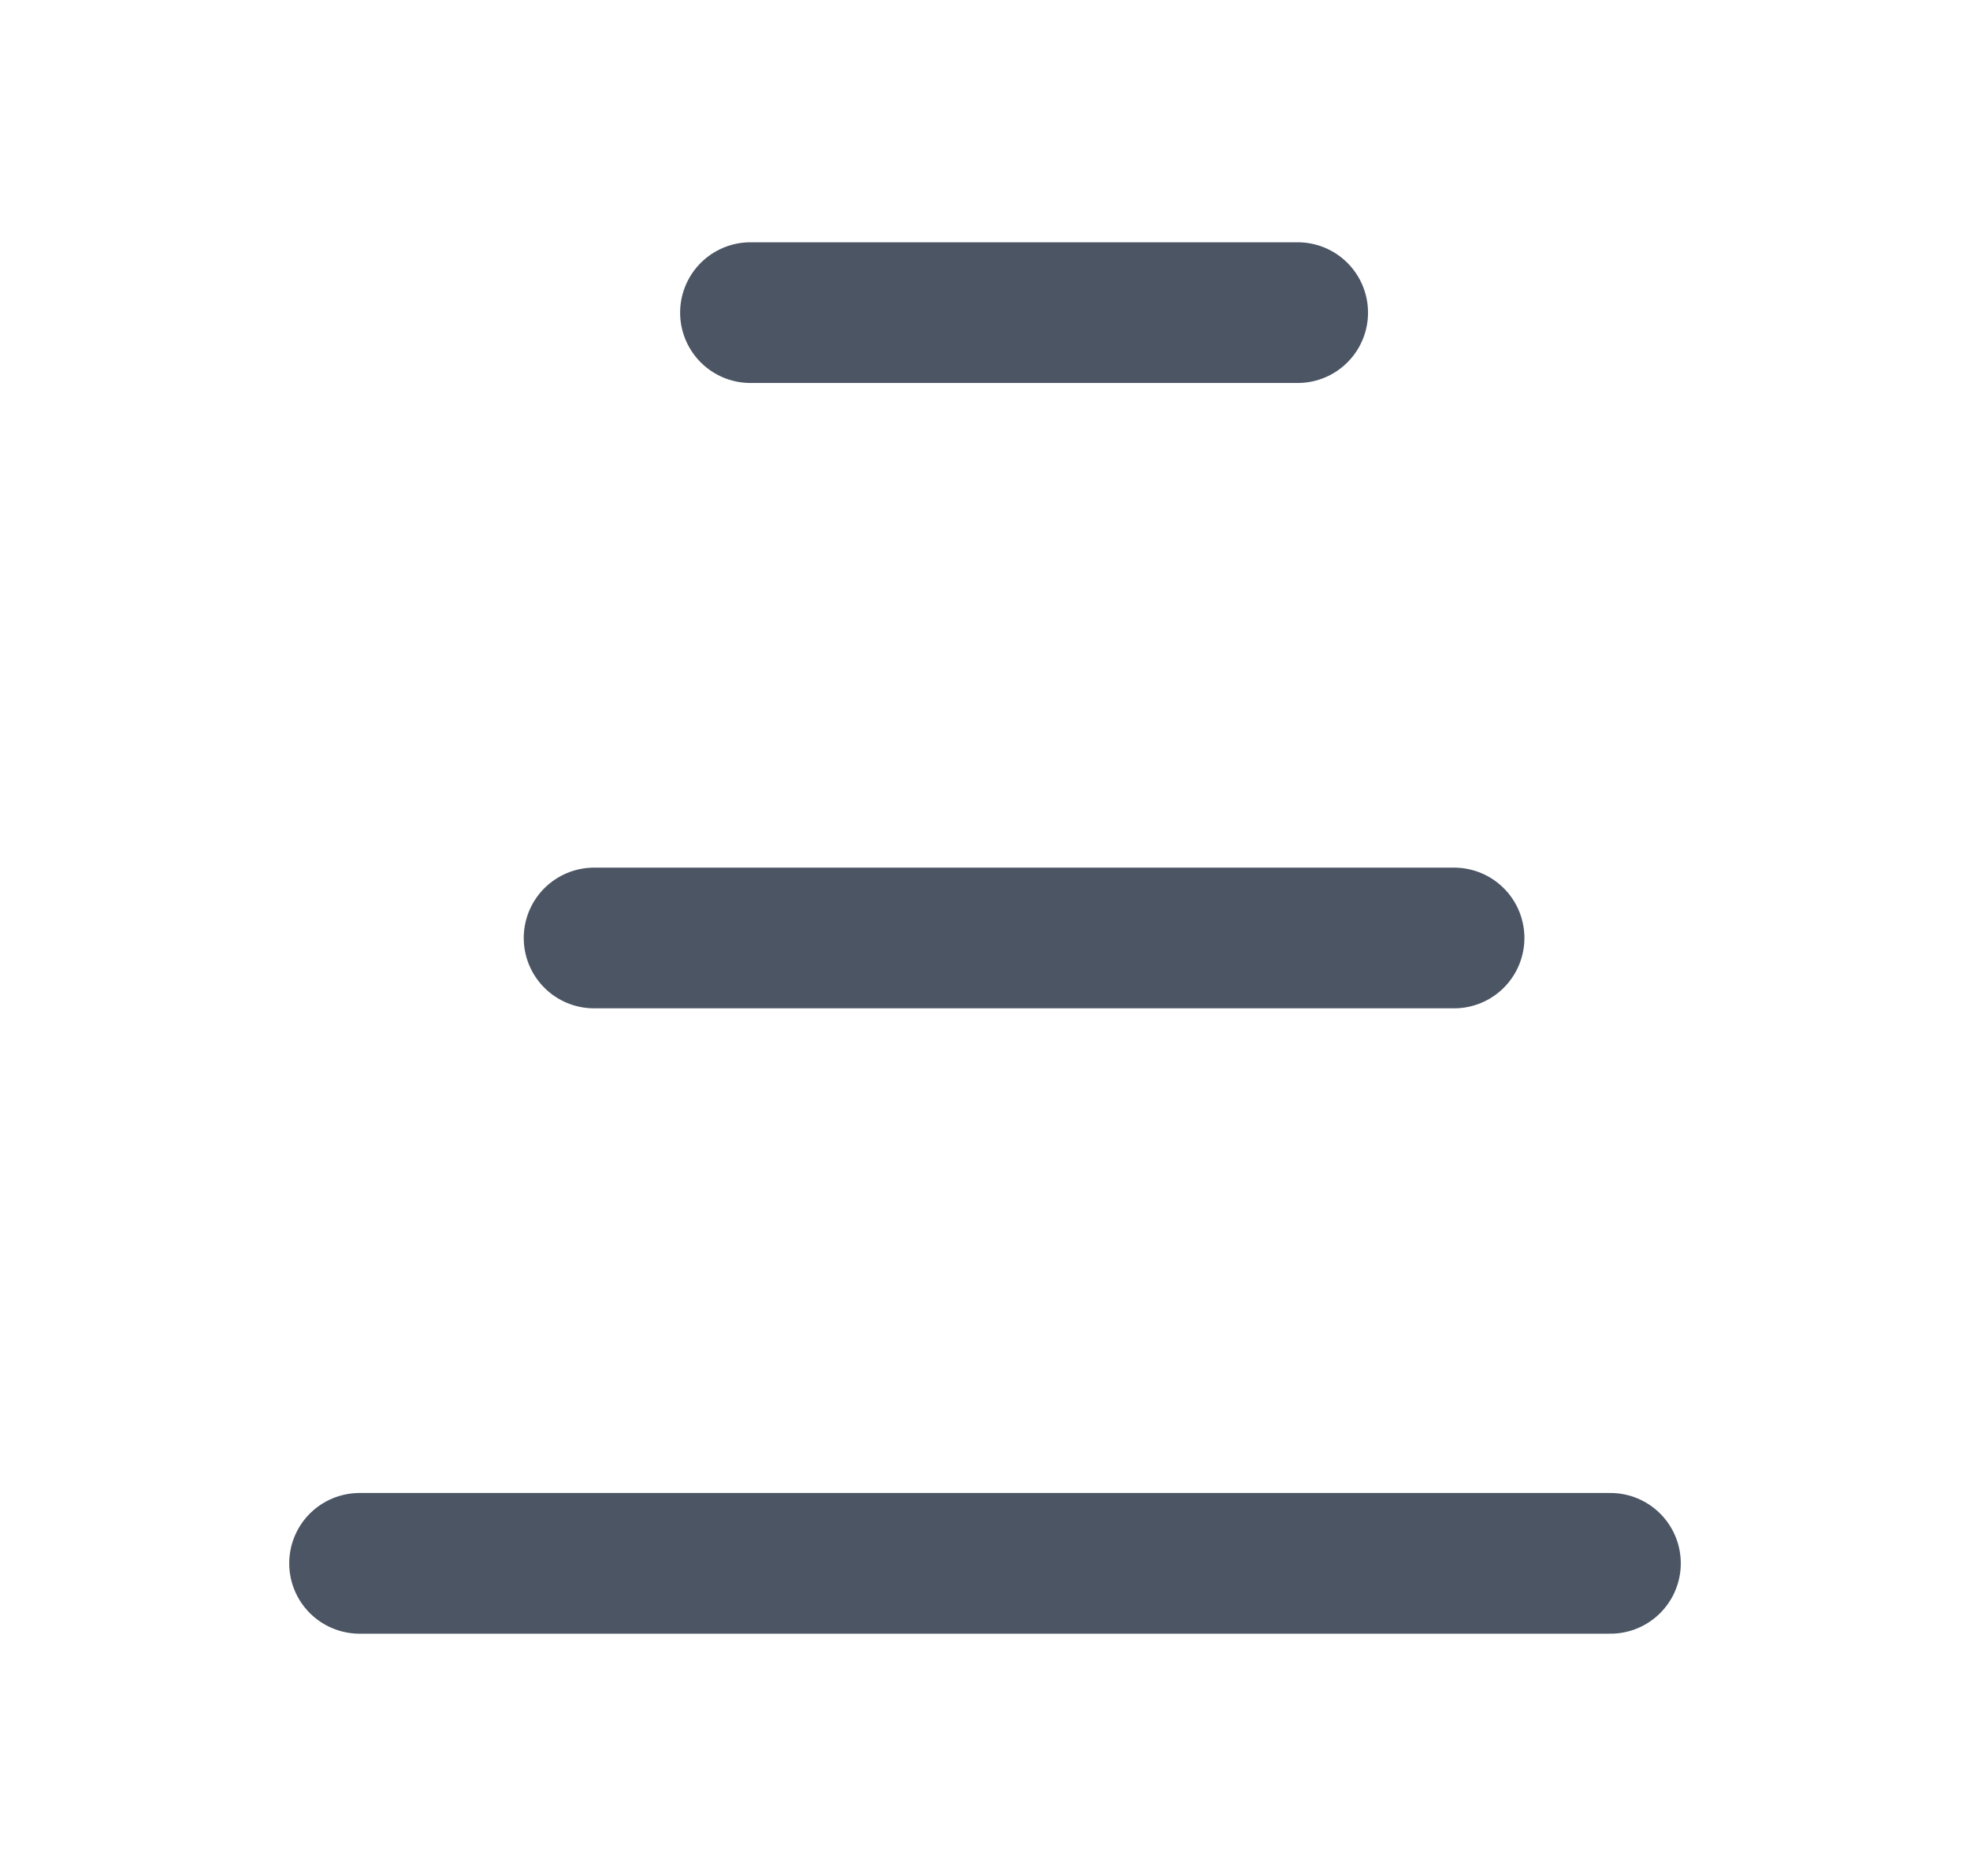
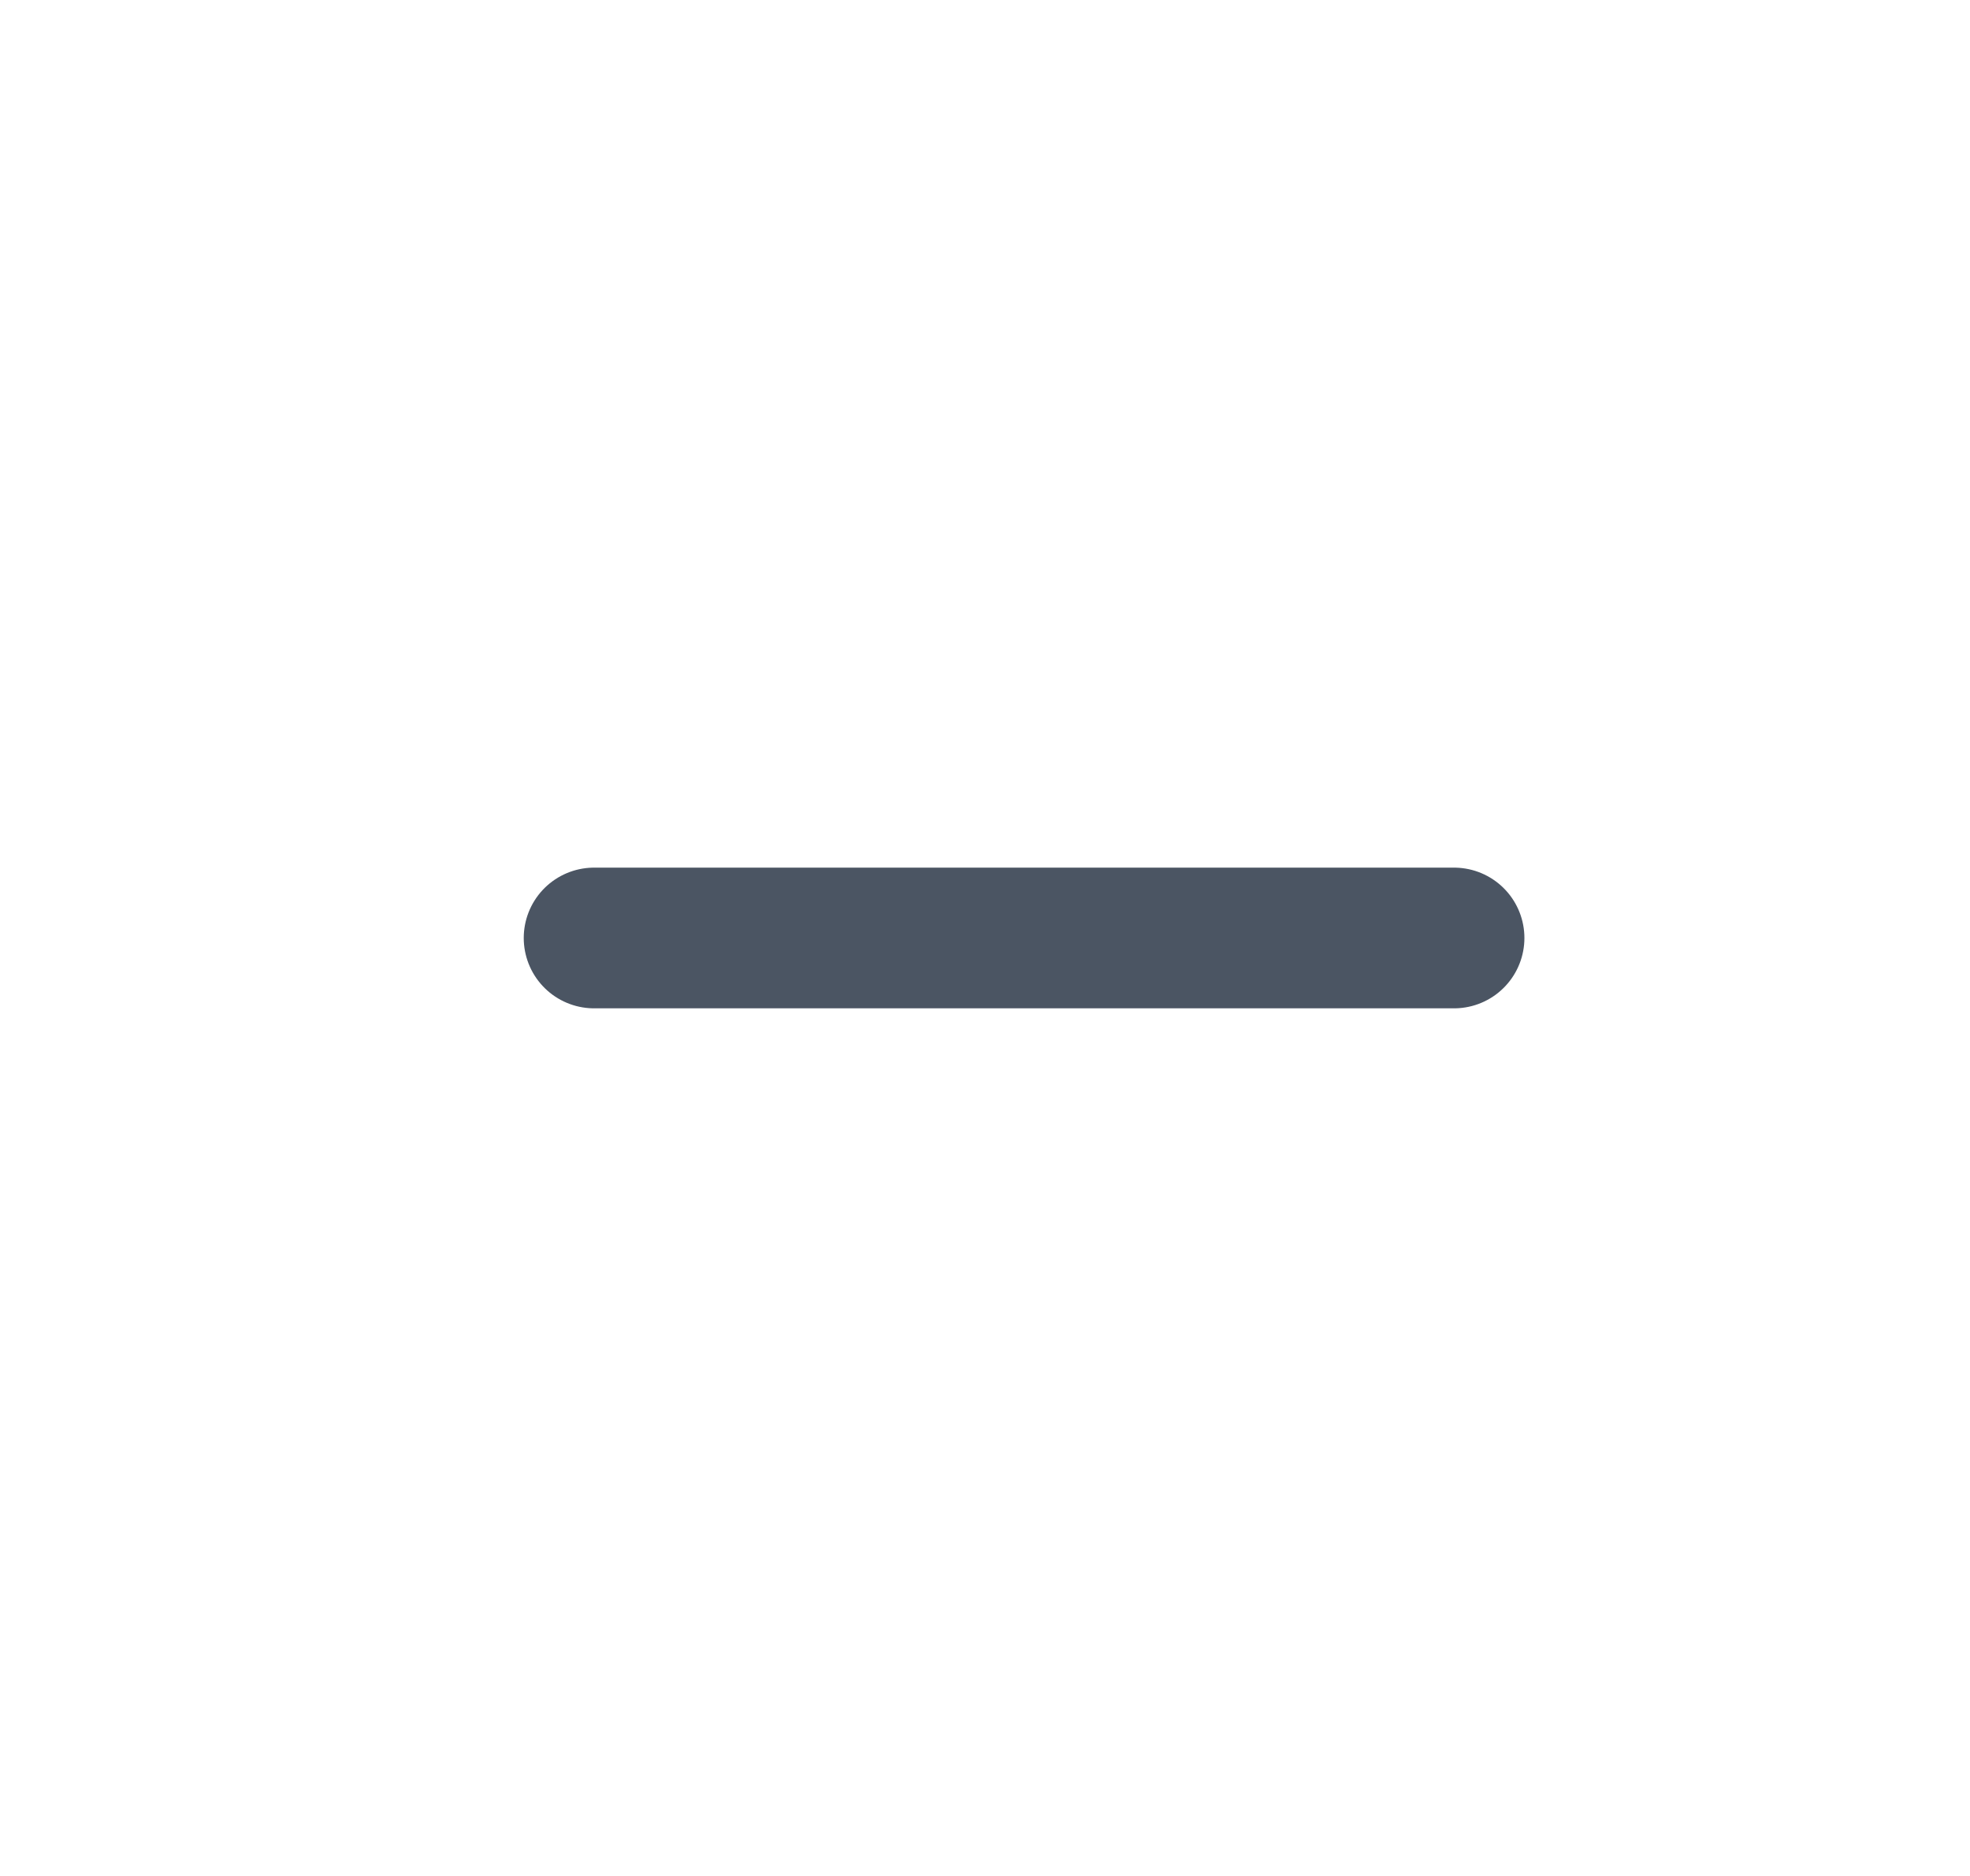
<svg xmlns="http://www.w3.org/2000/svg" width="21" height="20" viewBox="0 0 21 20" fill="none">
  <path d="M6.333 10L15.5 10" stroke="#4B5563" stroke-width="1.5" stroke-linecap="round" stroke-linejoin="round" />
-   <path d="M8 3.333H13.833" stroke="#4B5563" stroke-width="1.5" stroke-linecap="round" stroke-linejoin="round" />
-   <path d="M3.833 16.667H17.167" stroke="#4B5563" stroke-width="1.5" stroke-linecap="round" stroke-linejoin="round" />
</svg>